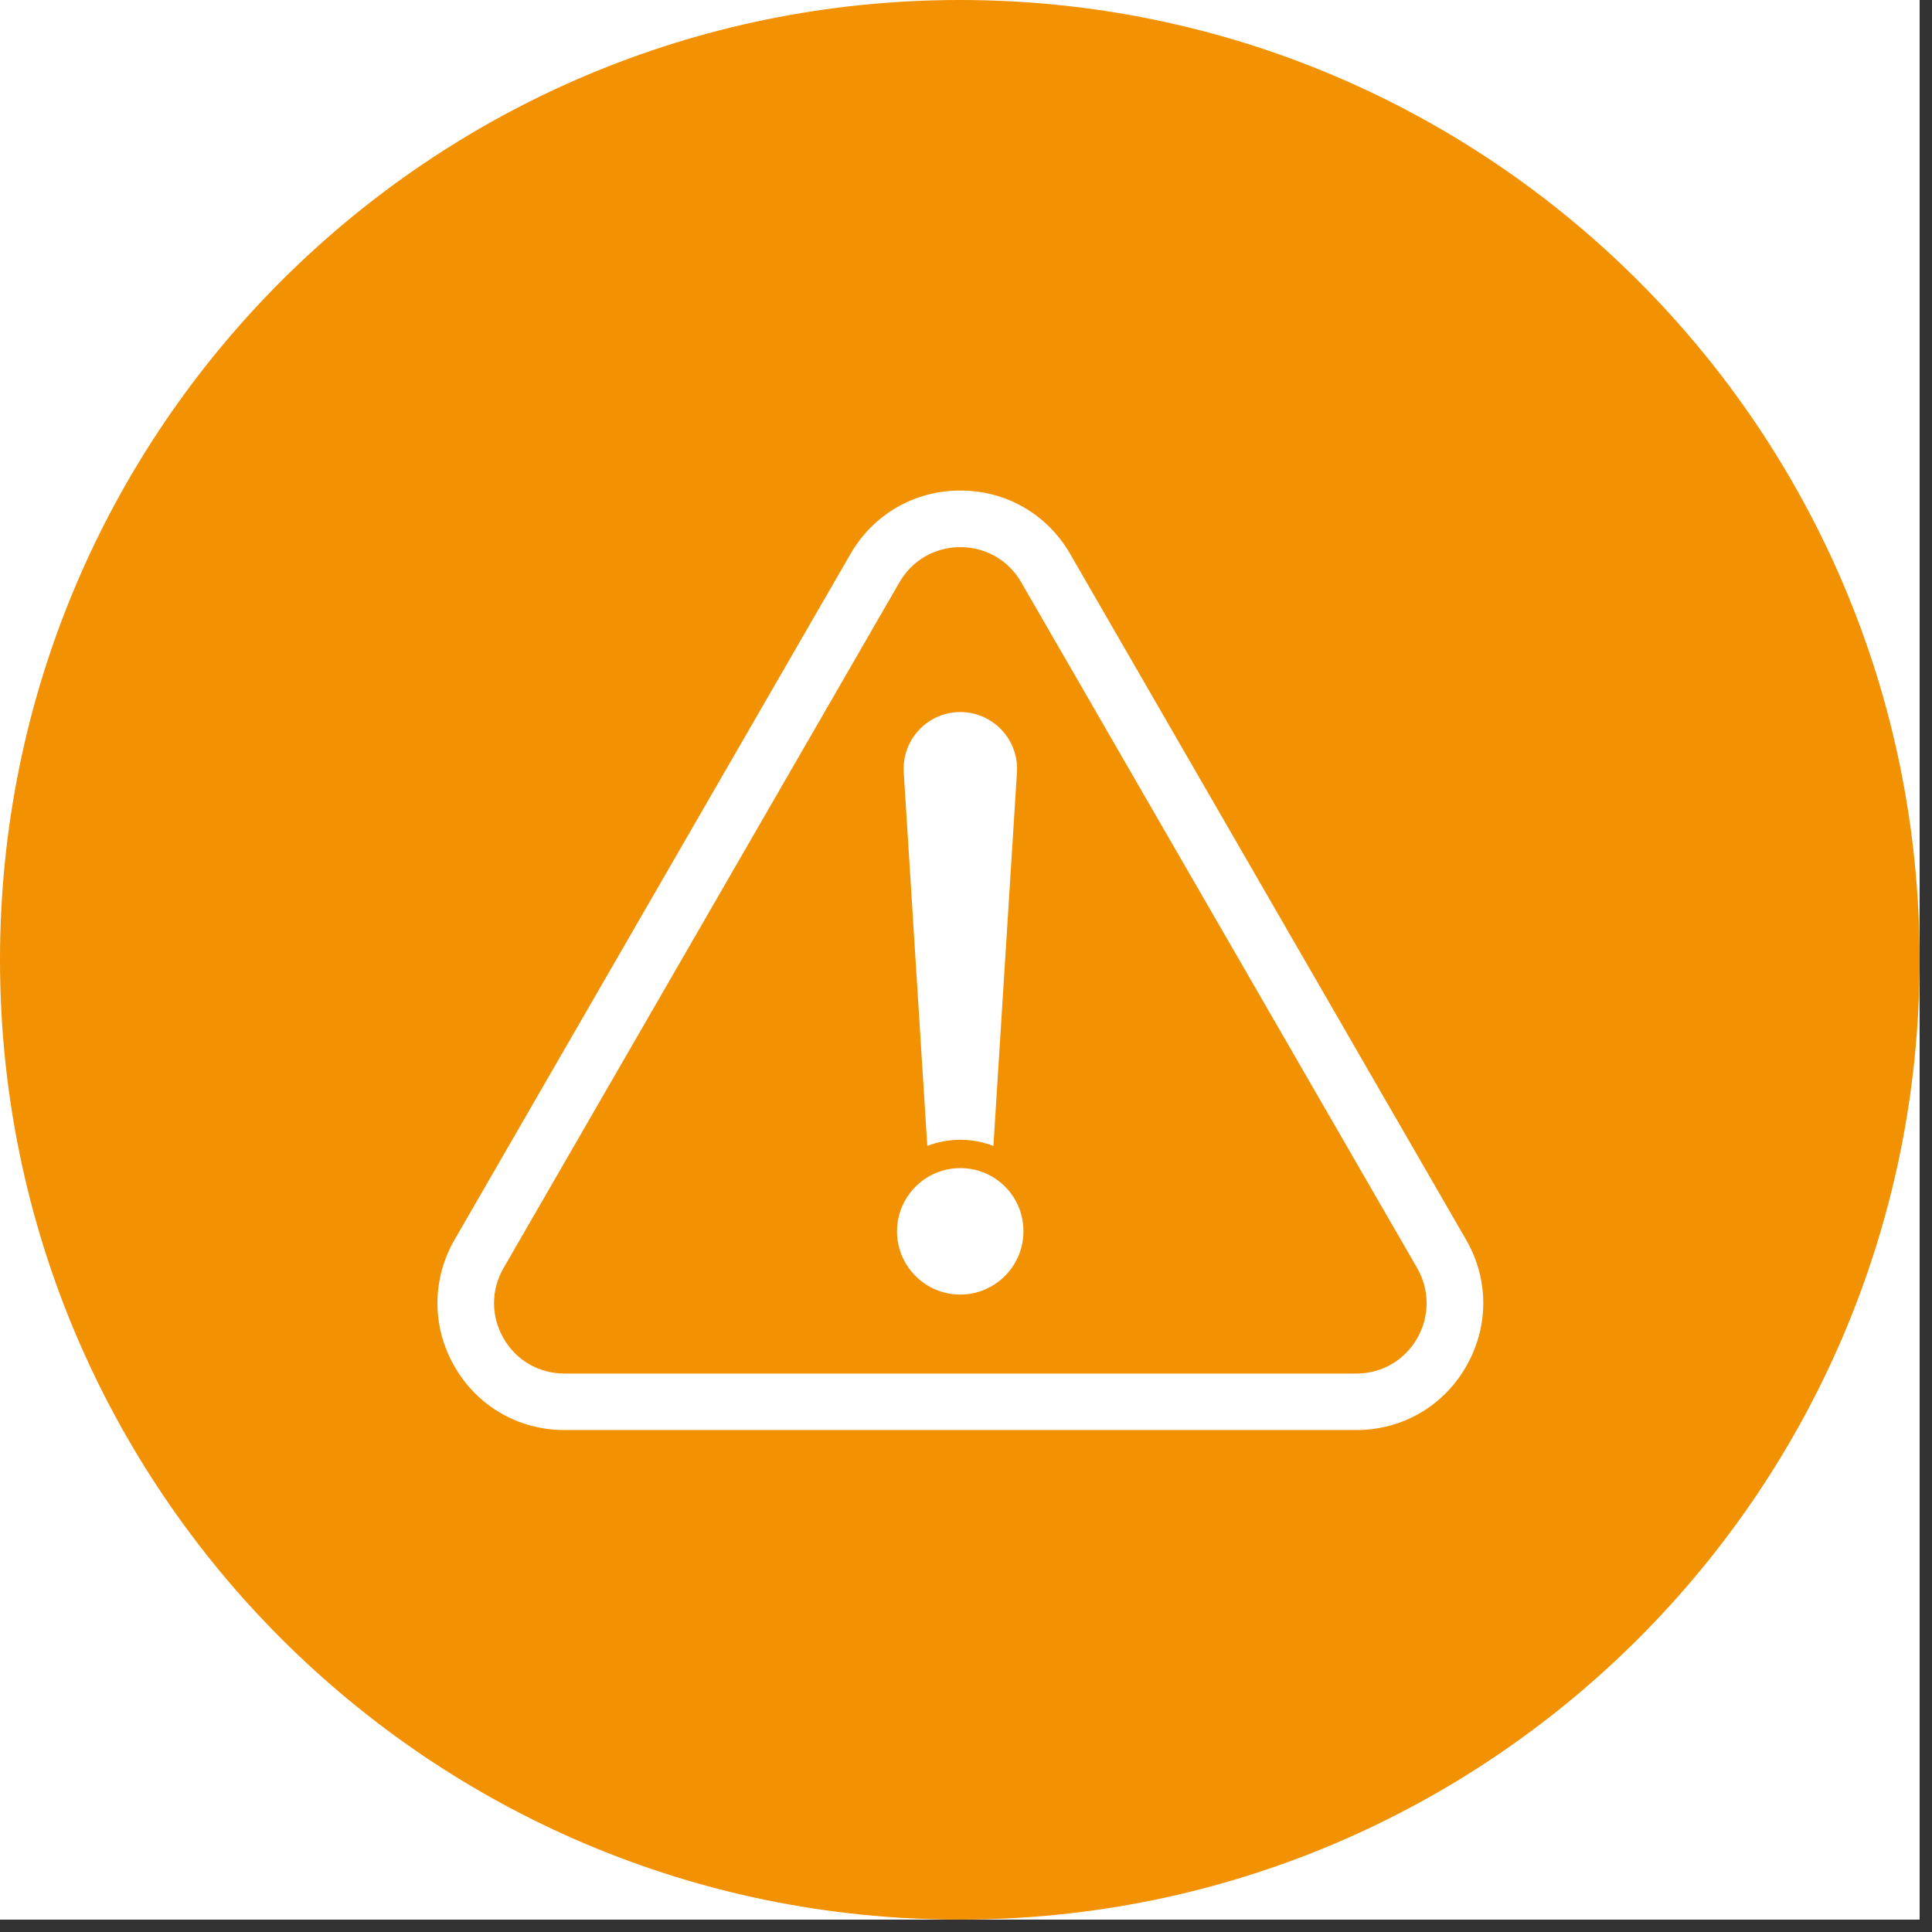
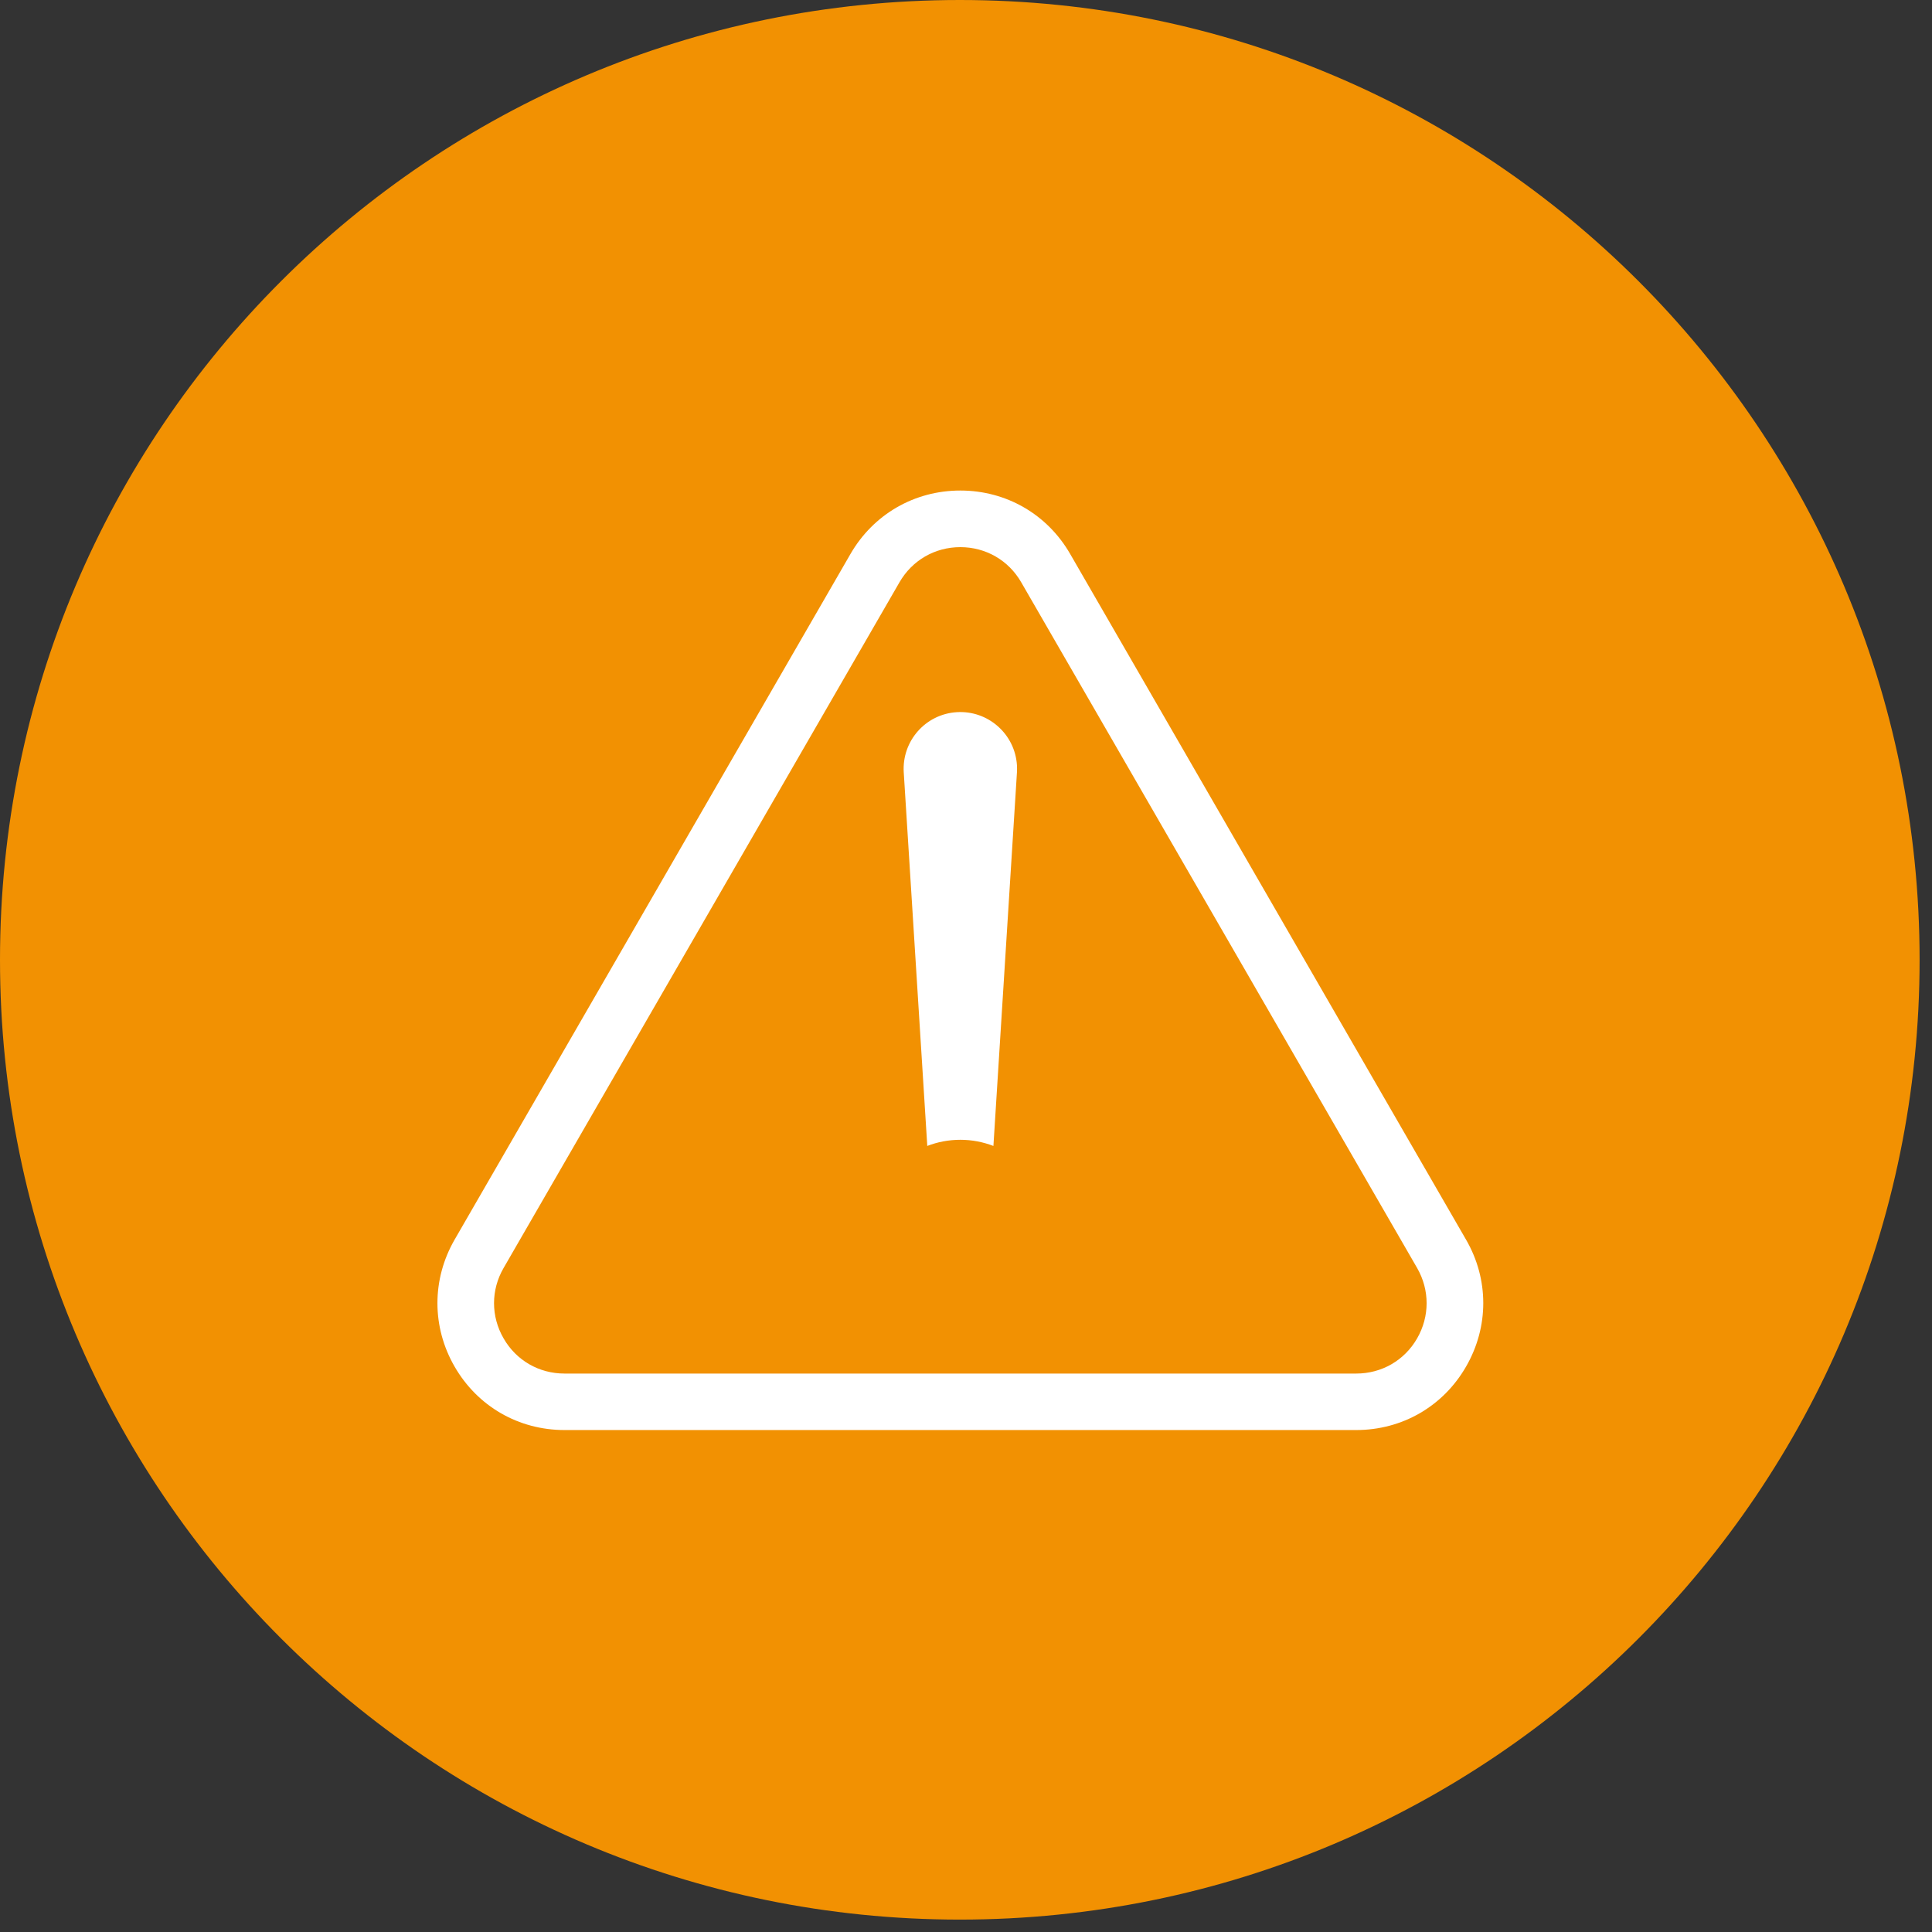
<svg xmlns="http://www.w3.org/2000/svg" width="155" zoomAndPan="magnify" viewBox="0 0 116.25 116.25" height="155" preserveAspectRatio="xMidYMid meet" version="1.0">
  <rect x="0" y="0" width="116.25" height="116.25" fill="#333333" stroke="none" />
  <defs>
    <clipPath id="1f8e93b772">
-       <path d="M 0 0 L 115.504 0 L 115.504 115.504 L 0 115.504 Z M 0 0 " clip-rule="nonzero" />
-     </clipPath>
+       </clipPath>
    <clipPath id="1e2fa9bfd1">
      <path d="M 0 0 L 115.504 0 L 115.504 115.504 L 0 115.504 Z M 0 0 " clip-rule="nonzero" />
    </clipPath>
    <clipPath id="42adefe2cd">
      <path d="M 57.754 0 C 25.855 0 0 25.855 0 57.754 C 0 89.648 25.855 115.504 57.754 115.504 C 89.648 115.504 115.504 89.648 115.504 57.754 C 115.504 25.855 89.648 0 57.754 0 Z M 57.754 0 " clip-rule="nonzero" />
    </clipPath>
    <clipPath id="6cc7499806">
-       <path d="M 26 29.5 L 89.871 29.5 L 89.871 86.137 L 26 86.137 Z M 26 29.5 " clip-rule="nonzero" />
+       <path d="M 26 29.5 L 89.871 29.5 L 89.871 86.137 L 26 86.137 M 26 29.5 " clip-rule="nonzero" />
    </clipPath>
  </defs>
  <g clip-path="url(#1f8e93b772)">
    <path fill="#ffffff" d="M 0 0 L 115.504 0 L 115.504 115.504 L 0 115.504 Z M 0 0 " fill-opacity="1" fill-rule="nonzero" />
    <path fill="#ffffff" d="M 0 0 L 115.504 0 L 115.504 115.504 L 0 115.504 Z M 0 0 " fill-opacity="1" fill-rule="nonzero" />
  </g>
  <g clip-path="url(#1e2fa9bfd1)">
    <g clip-path="url(#42adefe2cd)">
      <path fill="#f29102" d="M 0 0 L 115.504 0 L 115.504 115.504 L 0 115.504 Z M 0 0 " fill-opacity="1" fill-rule="nonzero" />
    </g>
  </g>
  <g clip-path="url(#6cc7499806)">
    <path fill="#ffffff" d="M 64.395 33.336 C 63.02 30.945 60.547 29.516 57.785 29.516 C 55.023 29.516 52.551 30.945 51.172 33.336 L 27.352 74.594 C 25.977 76.984 25.977 79.844 27.352 82.227 C 28.73 84.621 31.203 86.047 33.965 86.047 L 81.605 86.047 C 84.367 86.047 86.84 84.621 88.215 82.227 C 89.594 79.836 89.594 76.977 88.215 74.594 Z M 85.27 80.531 C 84.508 81.859 83.137 82.648 81.605 82.648 L 33.965 82.648 C 32.434 82.648 31.062 81.859 30.301 80.531 C 29.535 79.207 29.535 77.621 30.301 76.297 L 54.121 35.039 C 54.883 33.715 56.25 32.922 57.785 32.922 C 59.316 32.922 60.688 33.715 61.449 35.039 L 85.27 76.297 C 86.031 77.621 86.031 79.207 85.27 80.531 Z M 85.27 80.531 " fill-opacity="1" fill-rule="nonzero" />
  </g>
  <path fill="#ffffff" d="M 55.793 68.953 C 56.406 68.715 57.082 68.582 57.785 68.582 C 58.488 68.582 59.152 68.715 59.777 68.953 C 59.777 68.938 59.777 68.93 59.777 68.914 L 61.191 46.473 C 61.199 46.34 61.199 46.184 61.191 46.043 C 61.07 44.164 59.449 42.734 57.57 42.852 C 55.688 42.969 54.262 44.59 54.379 46.473 L 55.793 68.914 C 55.793 68.93 55.793 68.938 55.793 68.953 Z M 55.793 68.953 " fill-opacity="1" fill-rule="nonzero" />
-   <path fill="#ffffff" d="M 58.895 70.449 C 58.547 70.344 58.168 70.285 57.785 70.285 C 57.398 70.285 57.027 70.344 56.672 70.449 C 55.113 70.922 53.973 72.379 53.973 74.09 C 53.973 76.191 55.68 77.895 57.777 77.895 C 59.871 77.895 61.582 76.188 61.582 74.09 C 61.59 72.379 60.457 70.922 58.895 70.449 Z M 58.895 70.449 " fill-opacity="1" fill-rule="nonzero" />
</svg>